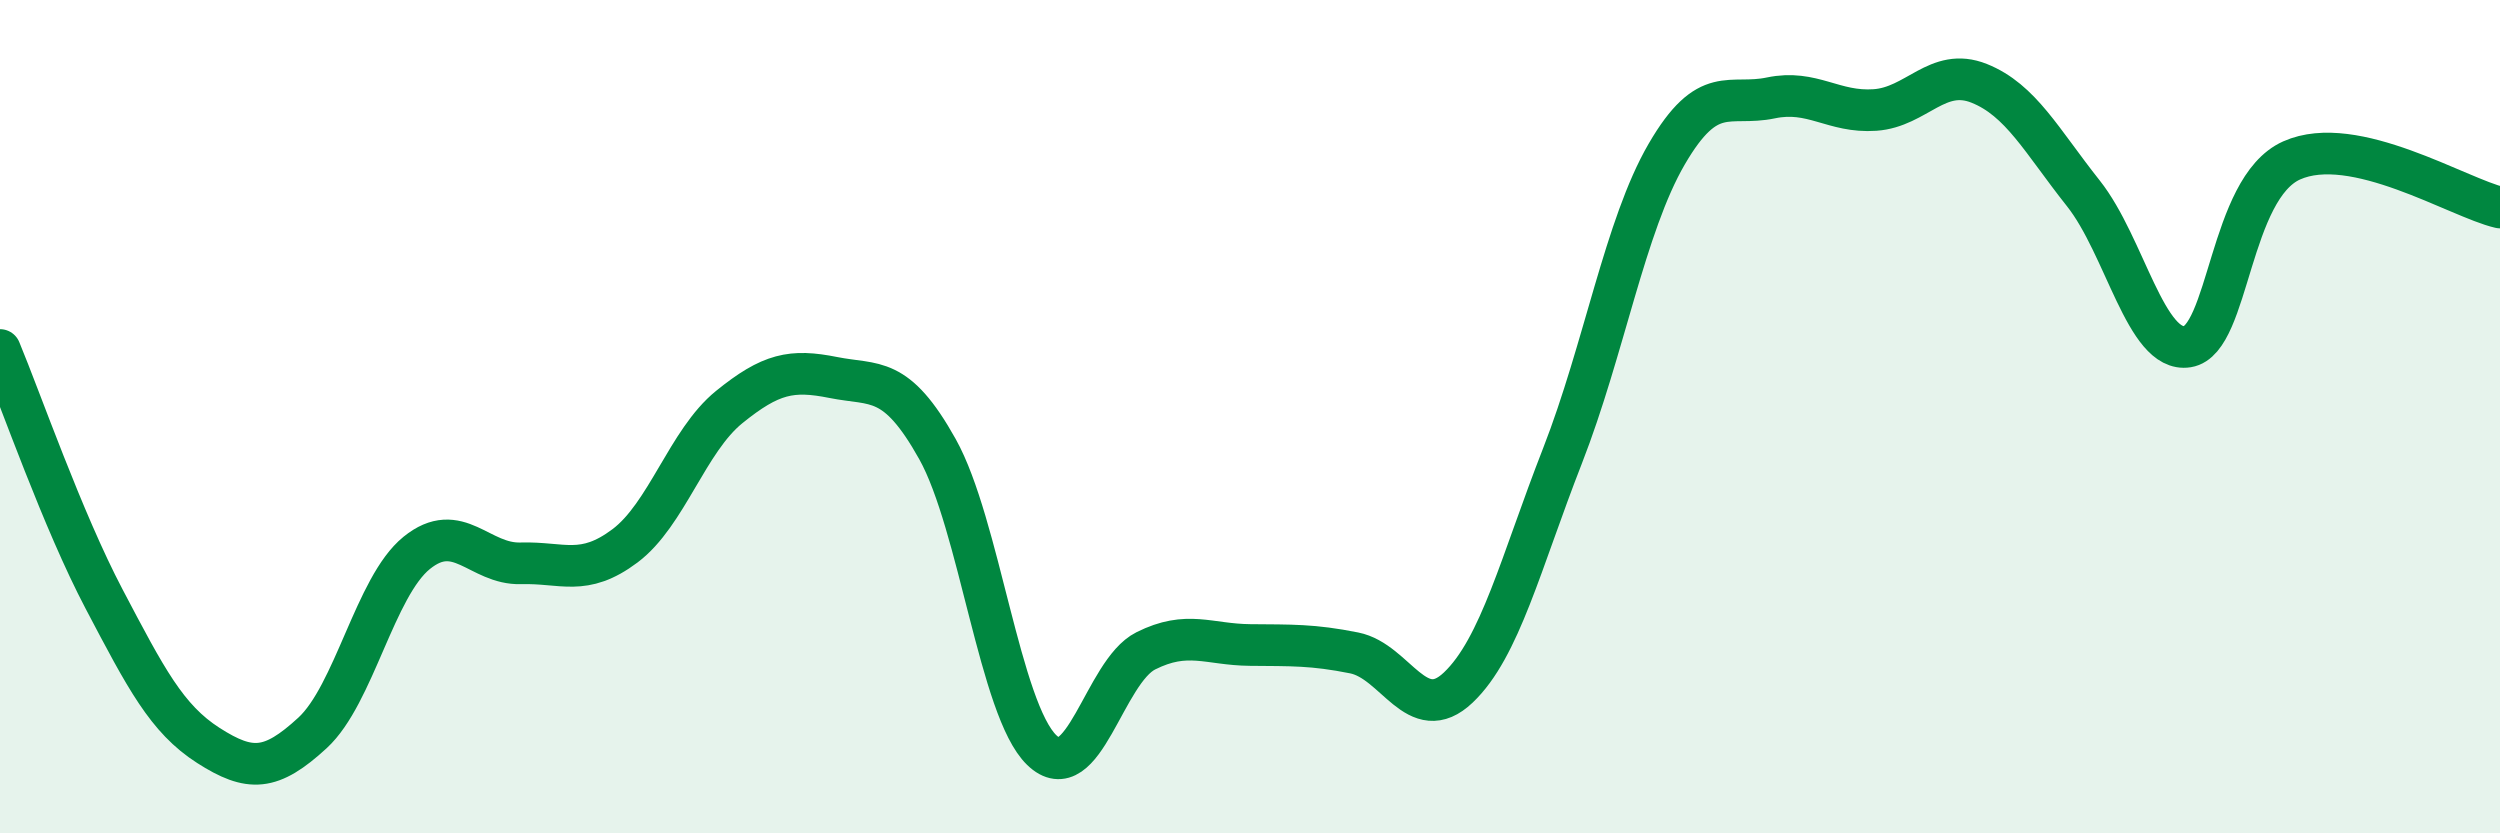
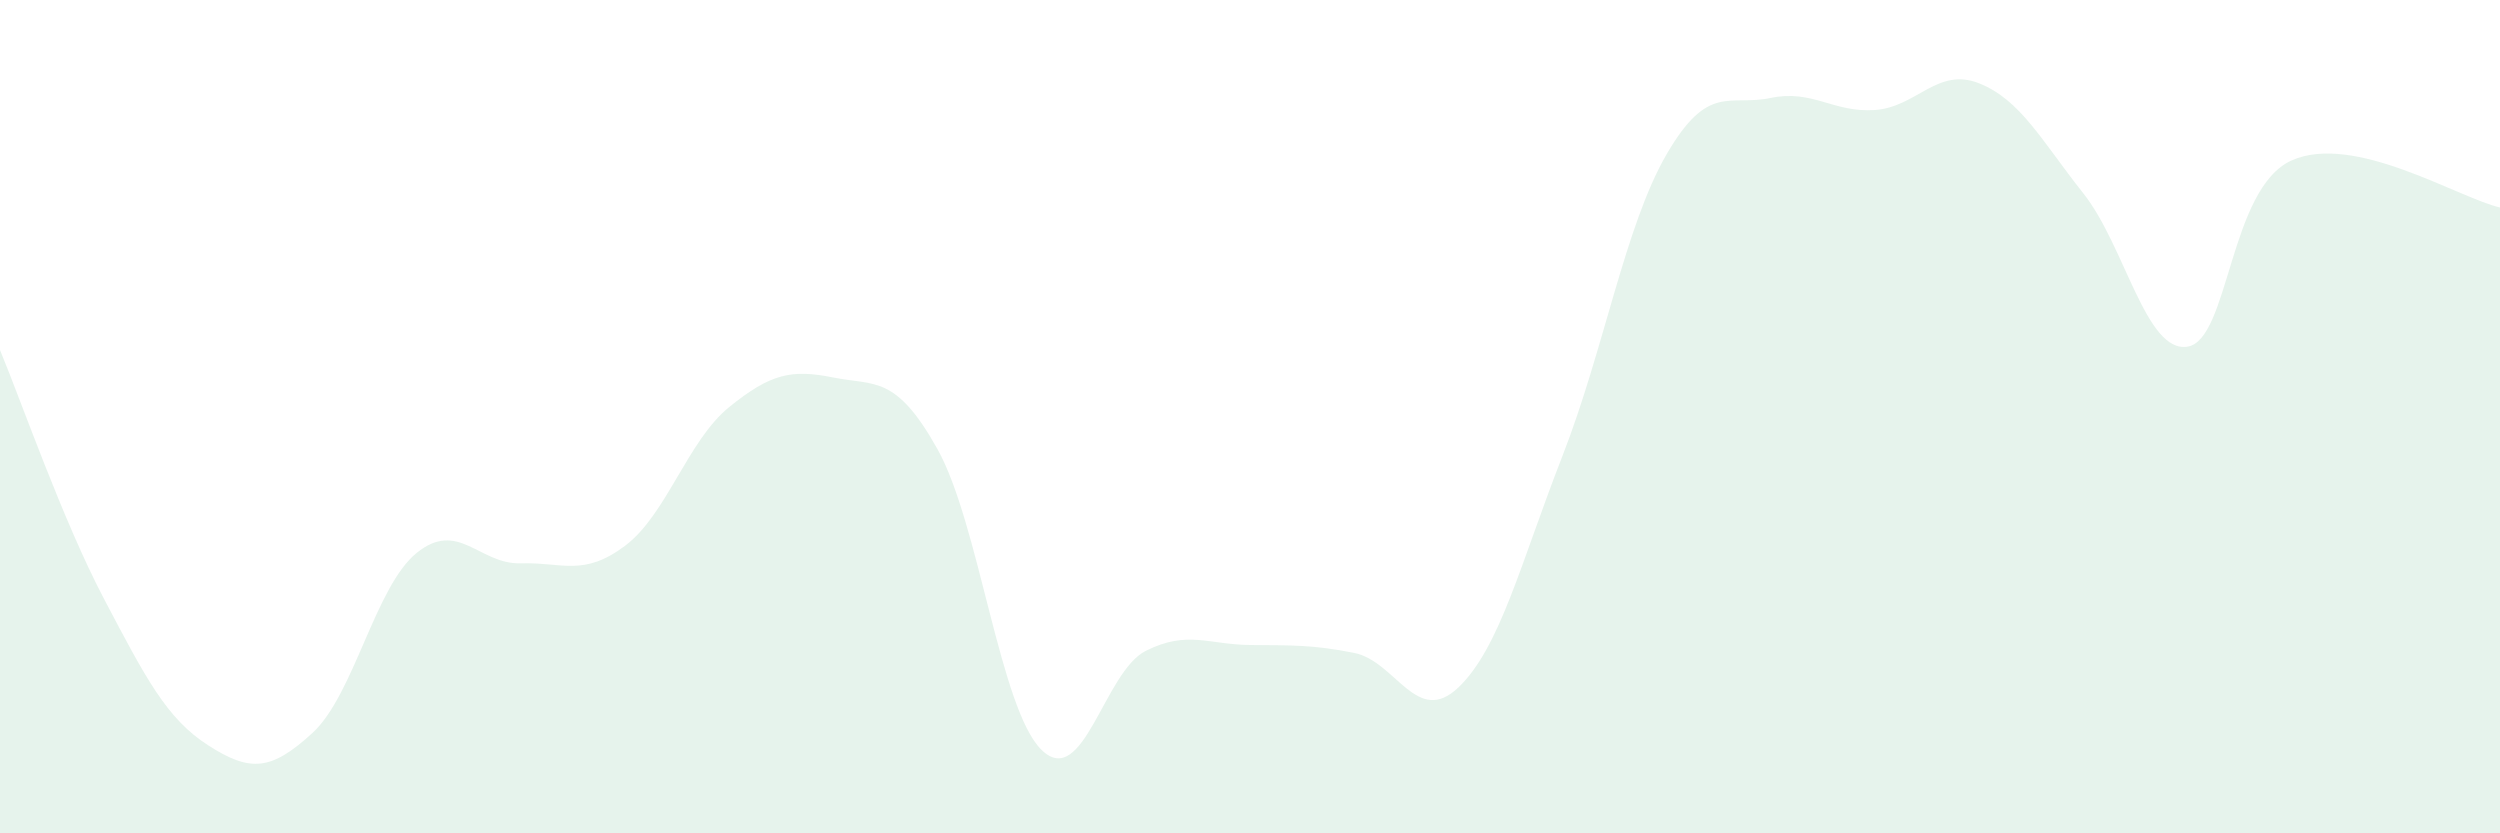
<svg xmlns="http://www.w3.org/2000/svg" width="60" height="20" viewBox="0 0 60 20">
  <path d="M 0,8.4 C 0.5,9.6 1.5,12.48 2.5,14.38 C 3.5,16.28 4,17.25 5,17.89 C 6,18.53 6.5,18.51 7.5,17.59 C 8.5,16.67 9,14.08 10,13.27 C 11,12.46 11.5,13.55 12.5,13.52 C 13.5,13.49 14,13.85 15,13.1 C 16,12.35 16.5,10.58 17.5,9.77 C 18.5,8.96 19,8.86 20,9.06 C 21,9.26 21.5,8.99 22.5,10.78 C 23.5,12.57 24,17.03 25,18 C 26,18.97 26.5,16.12 27.5,15.62 C 28.5,15.12 29,15.47 30,15.48 C 31,15.49 31.5,15.47 32.5,15.67 C 33.5,15.87 34,17.45 35,16.5 C 36,15.55 36.5,13.5 37.5,10.94 C 38.5,8.38 39,5.42 40,3.7 C 41,1.98 41.5,2.56 42.5,2.35 C 43.5,2.14 44,2.71 45,2.64 C 46,2.57 46.5,1.6 47.5,2 C 48.5,2.4 49,3.38 50,4.64 C 51,5.9 51.5,8.48 52.5,8.32 C 53.5,8.16 53.5,4.52 55,3.85 C 56.5,3.18 59,4.75 60,4.98L60 20L0 20Z" fill="#008740" opacity="0.1" stroke-linecap="round" stroke-linejoin="round" />
-   <path d="M 0,8.4 C 0.5,9.6 1.5,12.48 2.5,14.38 C 3.5,16.28 4,17.25 5,17.89 C 6,18.53 6.5,18.51 7.5,17.59 C 8.5,16.67 9,14.08 10,13.27 C 11,12.46 11.5,13.55 12.5,13.52 C 13.5,13.49 14,13.85 15,13.1 C 16,12.35 16.5,10.58 17.5,9.77 C 18.5,8.96 19,8.86 20,9.06 C 21,9.26 21.5,8.99 22.5,10.78 C 23.5,12.57 24,17.03 25,18 C 26,18.97 26.5,16.12 27.5,15.62 C 28.5,15.12 29,15.47 30,15.48 C 31,15.49 31.5,15.47 32.5,15.67 C 33.5,15.87 34,17.45 35,16.5 C 36,15.55 36.5,13.5 37.5,10.94 C 38.5,8.38 39,5.42 40,3.7 C 41,1.98 41.5,2.56 42.5,2.35 C 43.5,2.14 44,2.71 45,2.64 C 46,2.57 46.5,1.6 47.5,2 C 48.5,2.4 49,3.38 50,4.64 C 51,5.9 51.5,8.48 52.5,8.32 C 53.5,8.16 53.5,4.52 55,3.85 C 56.5,3.18 59,4.75 60,4.98" stroke="#008740" stroke-width="1" fill="none" stroke-linecap="round" stroke-linejoin="round" />
</svg>